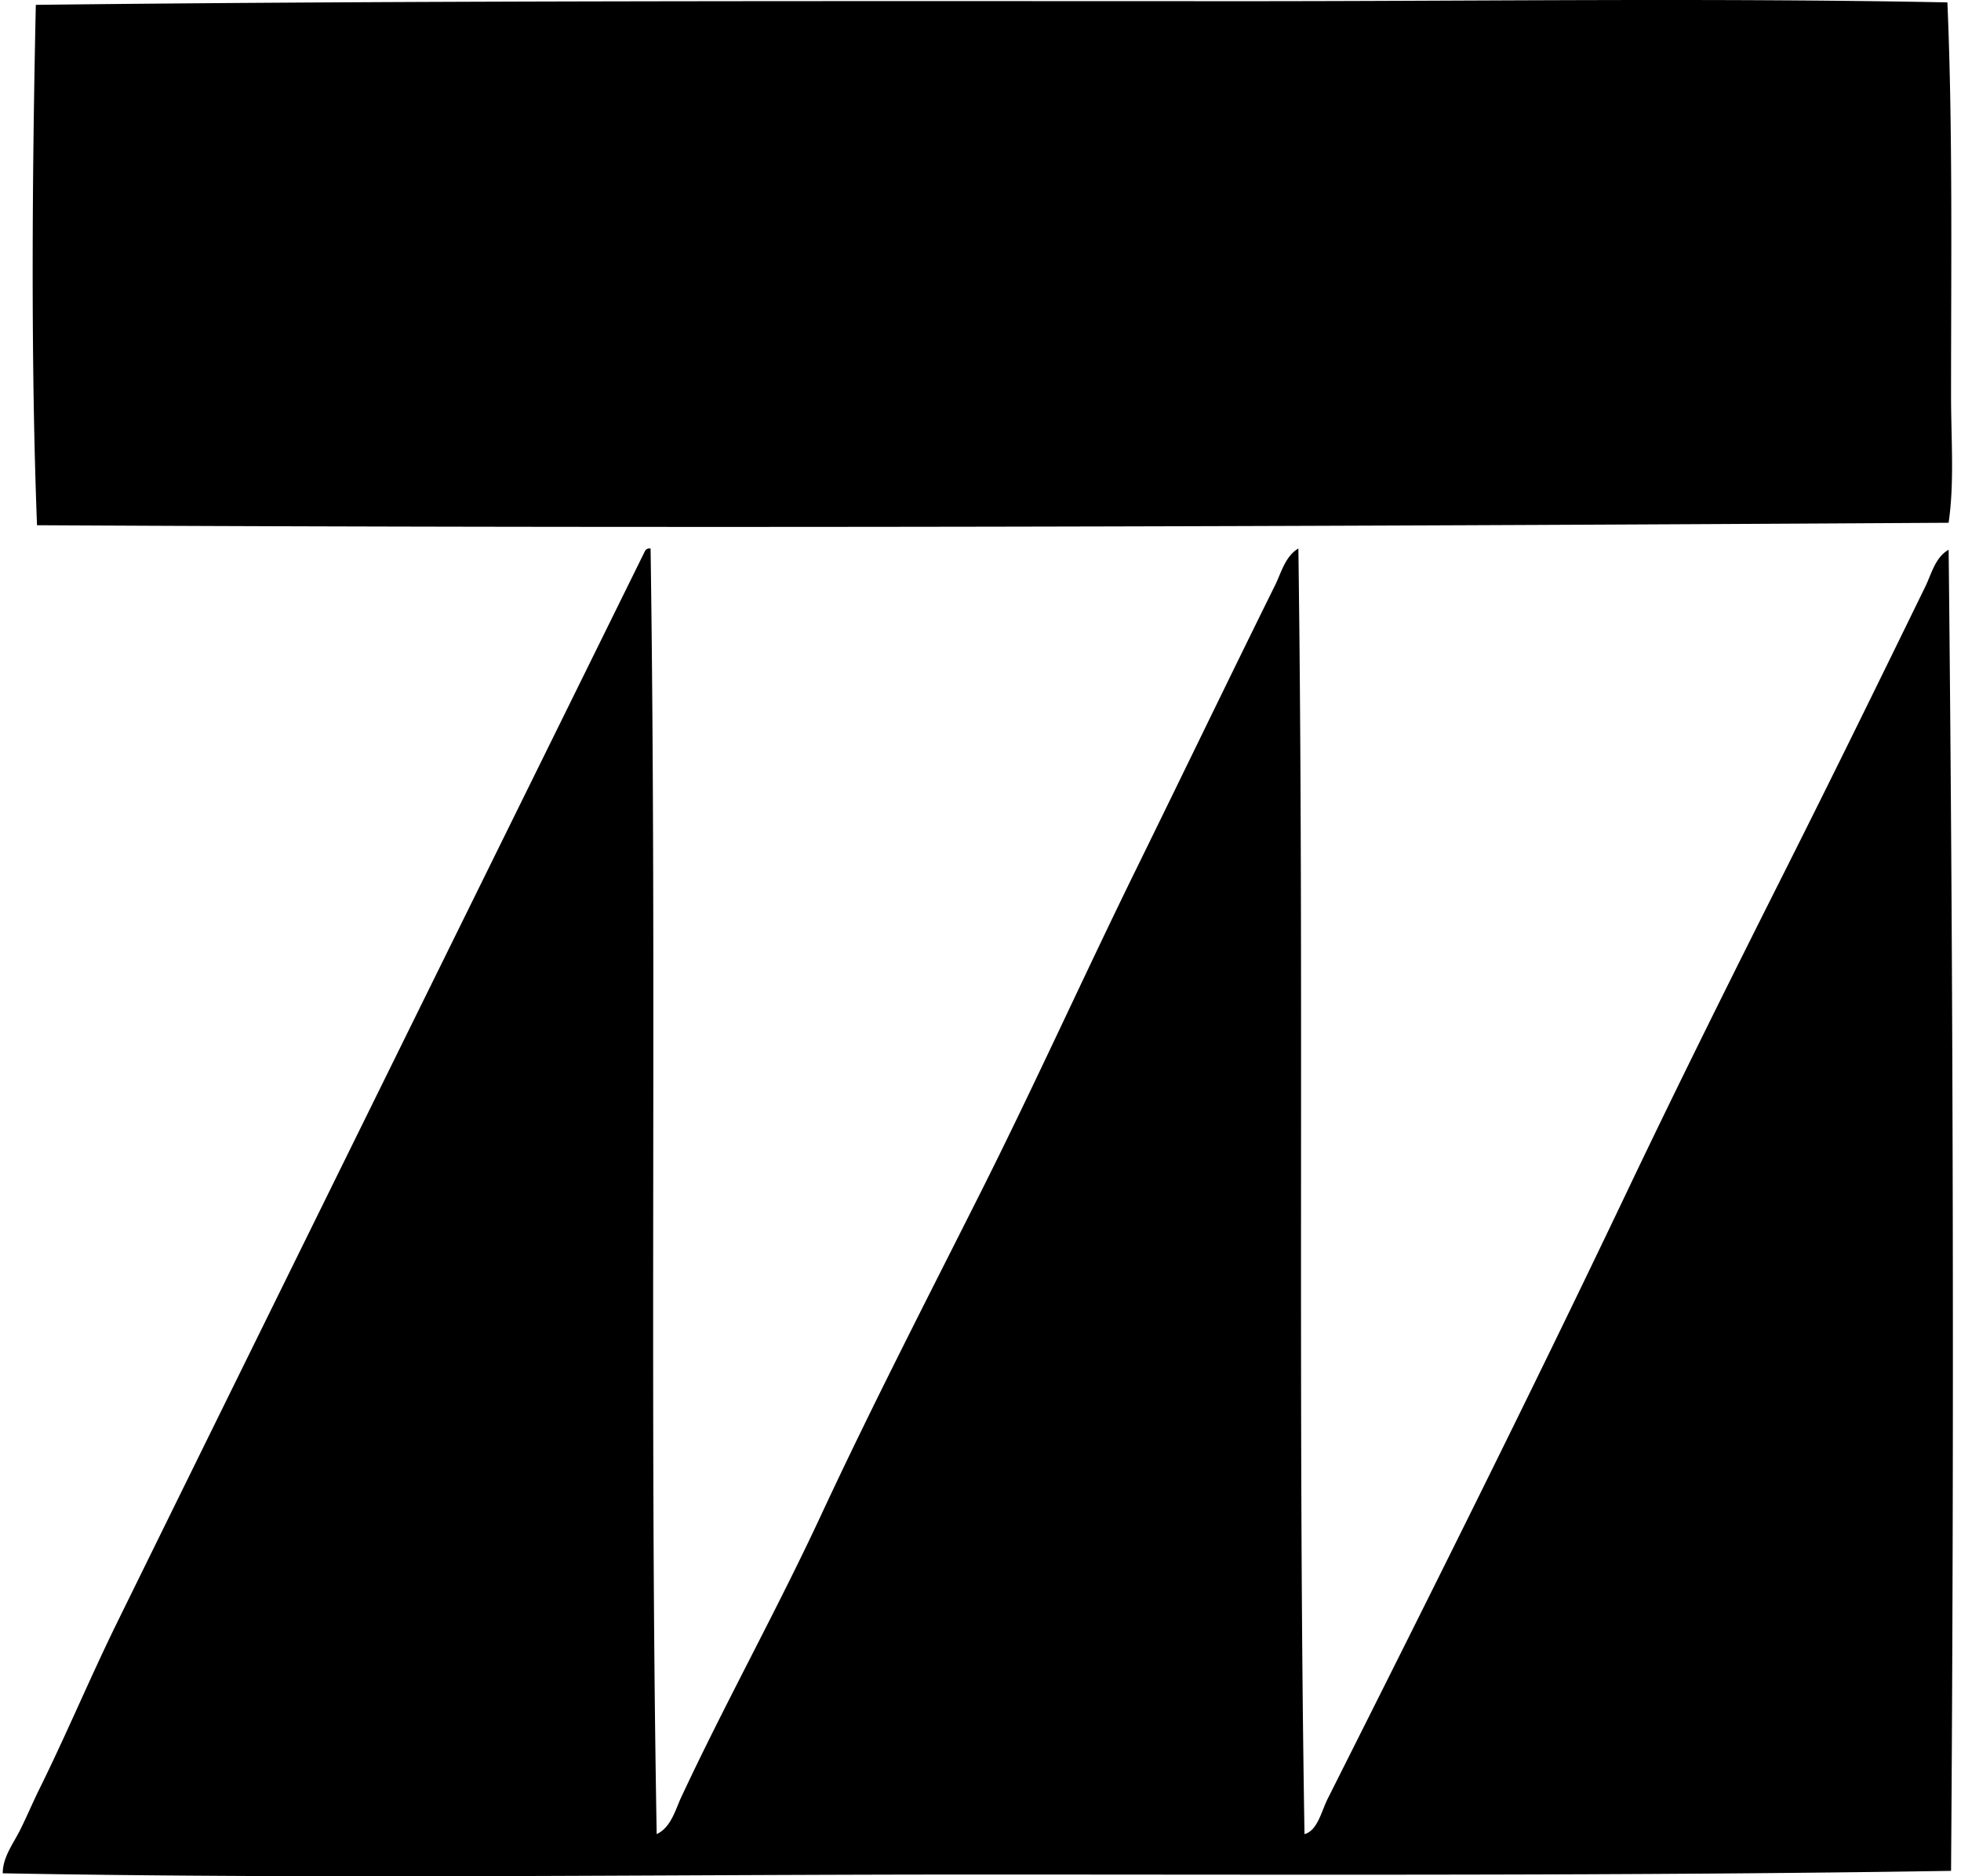
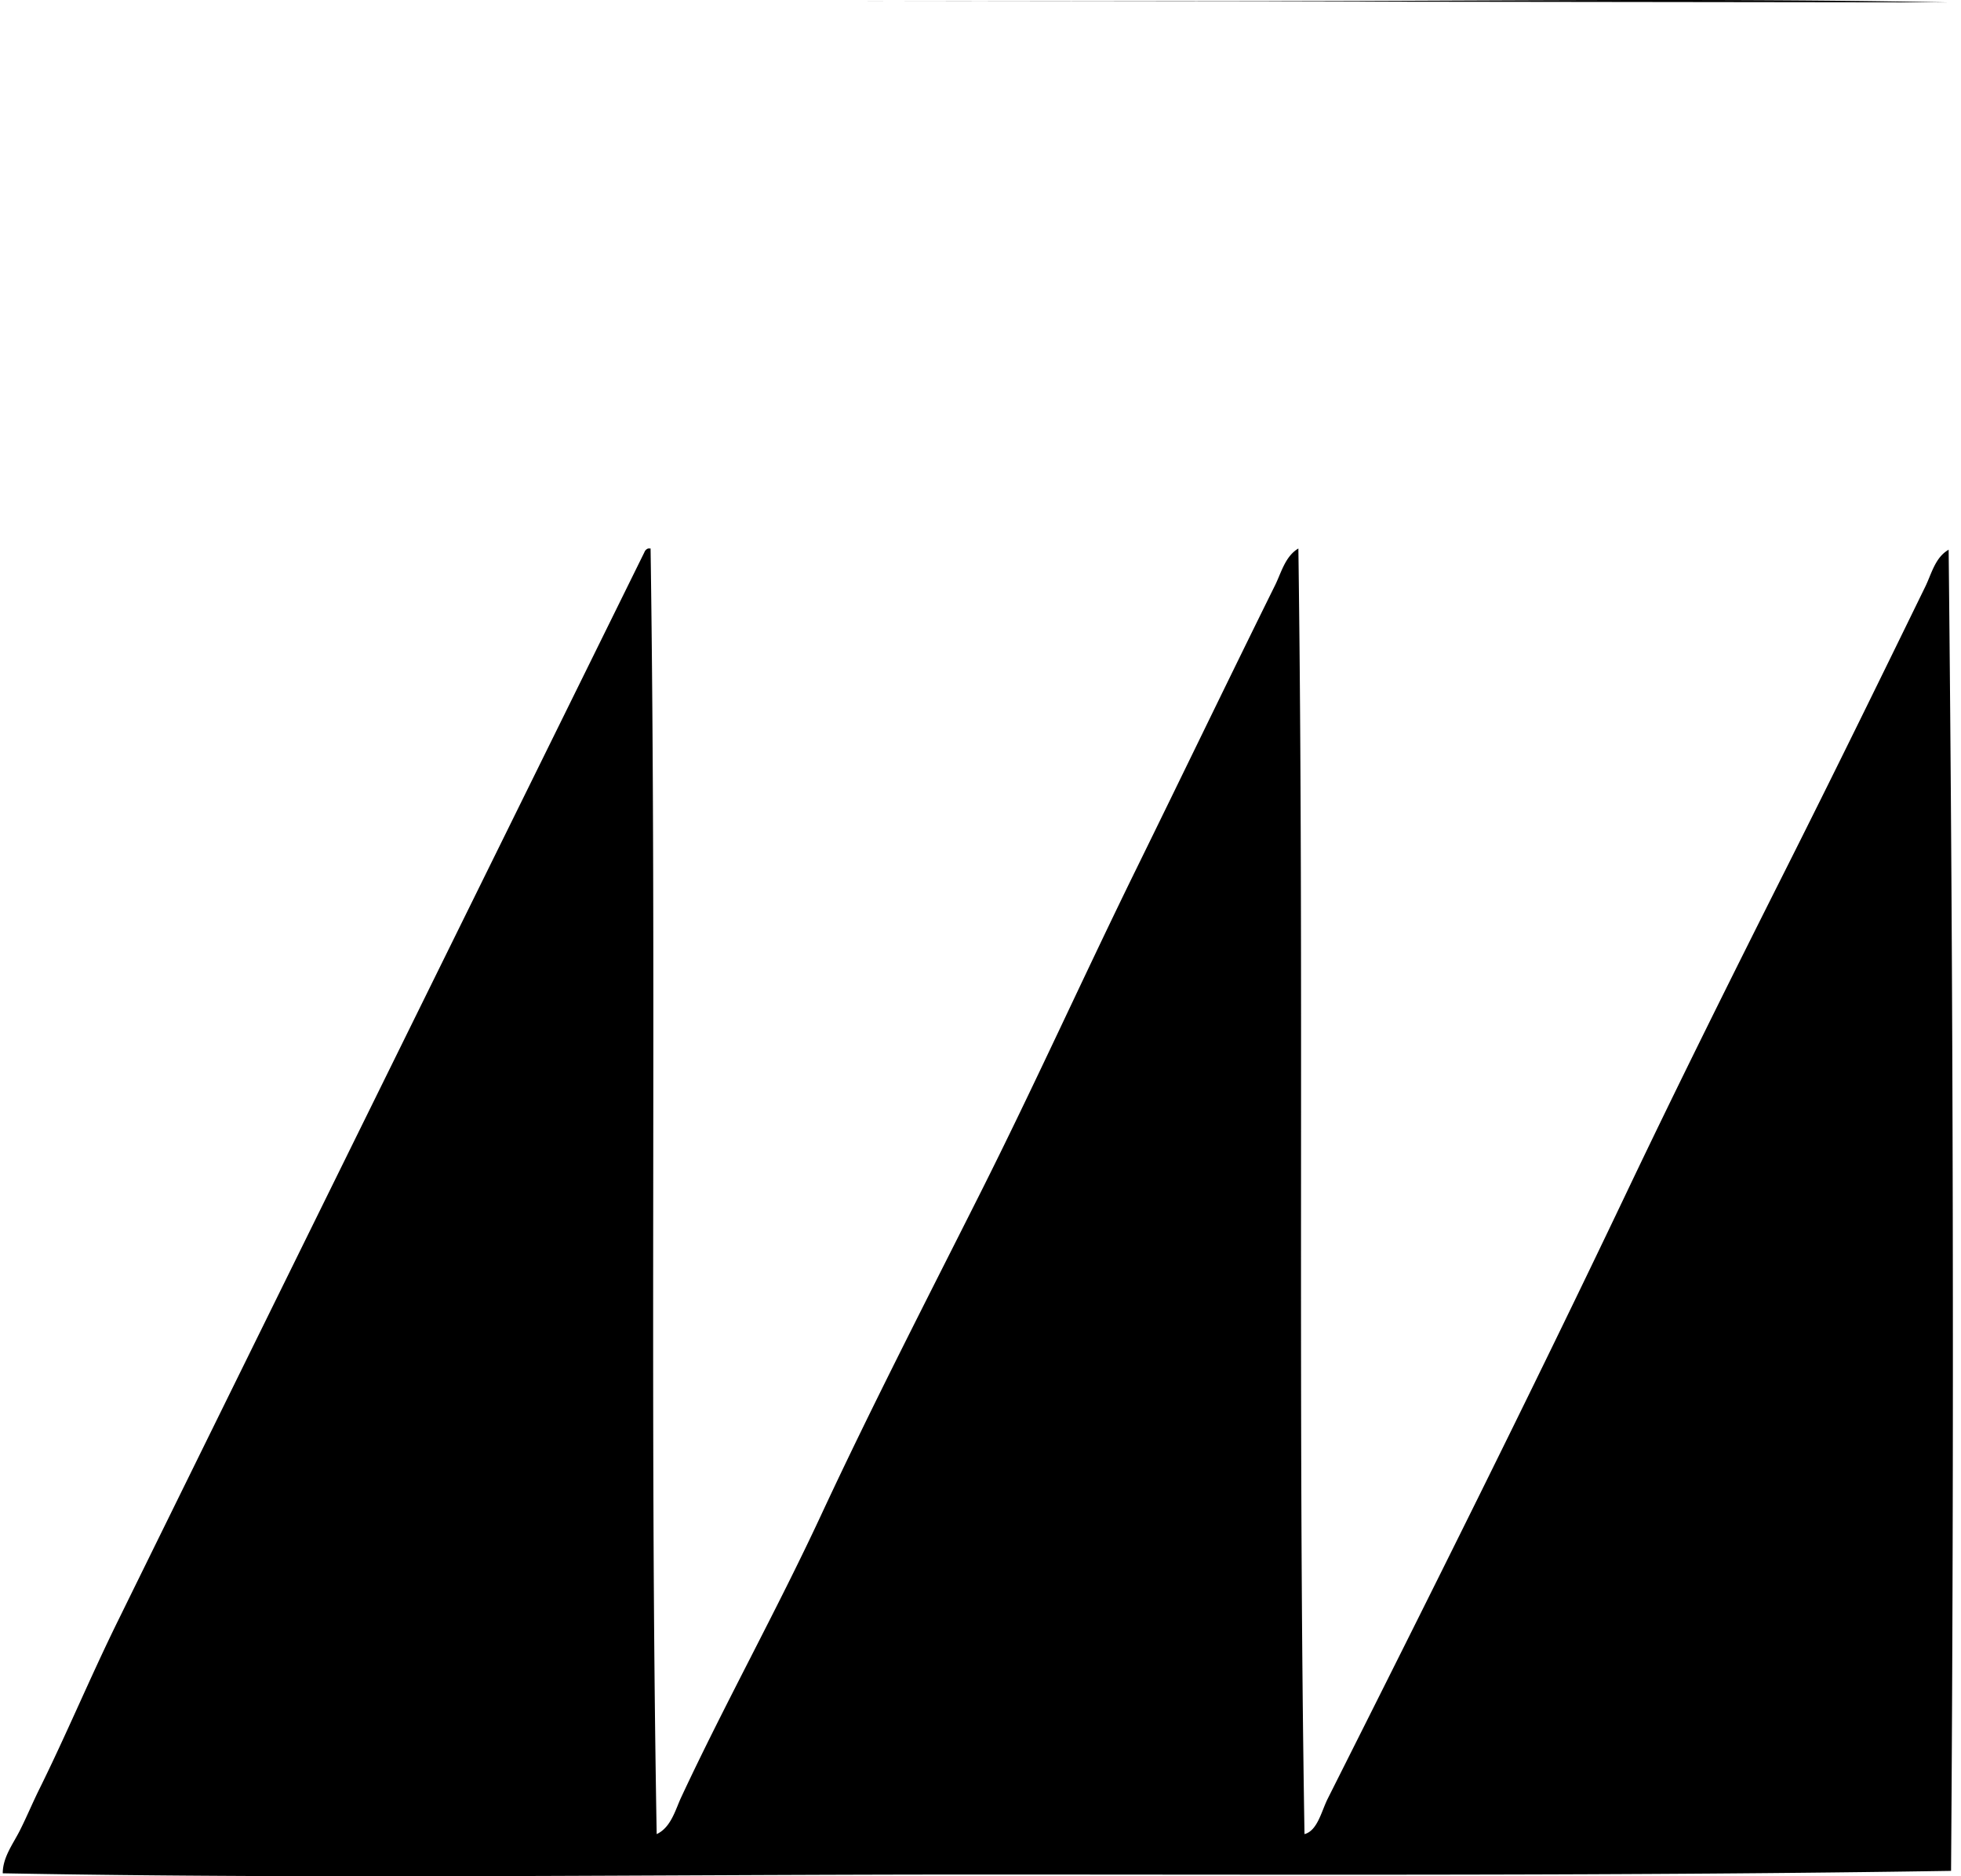
<svg xmlns="http://www.w3.org/2000/svg" width="209" height="200" fill="none" viewBox="0 0 209 200">
-   <path fill="#000" fill-rule="evenodd" d="M207.549.255c.575 13.307.392 27.86.39 41.897 0 4.627.371 9.258-.26 13.572-68.366.406-135.647.618-203.734.263-.671-17.298-.52-37.527-.127-55.47C44.736.045 89.185.12 132.376.127c25.097.003 50.256-.36 75.173.128ZM69.987 195.506c1.528-.705 1.997-2.601 2.61-3.916 4.651-9.966 10.164-19.882 14.88-30.017 5.359-11.523 11.238-22.934 16.966-34.326 5.773-11.483 11.061-23.215 16.707-34.716 4.922-10.032 9.748-20.043 14.747-30.15.653-1.317 1.074-3.086 2.482-3.916.632 45.437-.095 91.376.653 137.041 1.387-.366 1.792-2.418 2.479-3.784 10.682-21.252 21.542-42.968 31.847-64.605 5.463-11.472 11.223-23.037 16.967-34.456 5.054-10.05 9.923-19.993 14.879-30.147.655-1.342 1.042-3.102 2.48-3.917.496 46.154.588 95.97.257 140.826-34.164.541-68.851.39-103.758.39-34.774.003-69.728.496-103.89-.13 0-1.718 1.1-3.124 1.827-4.569.727-1.443 1.371-2.989 2.09-4.439 2.917-5.901 5.383-11.841 8.35-17.879 18.611-37.867 37.432-76.014 56.123-113.939a.667.667 0 0 1 .392-.392h.263c.678 46.307-.144 91.705.65 137.041Z" clip-rule="evenodd" />
+   <path fill="#000" fill-rule="evenodd" d="M207.549.255C44.736.045 89.185.12 132.376.127c25.097.003 50.256-.36 75.173.128ZM69.987 195.506c1.528-.705 1.997-2.601 2.61-3.916 4.651-9.966 10.164-19.882 14.88-30.017 5.359-11.523 11.238-22.934 16.966-34.326 5.773-11.483 11.061-23.215 16.707-34.716 4.922-10.032 9.748-20.043 14.747-30.15.653-1.317 1.074-3.086 2.482-3.916.632 45.437-.095 91.376.653 137.041 1.387-.366 1.792-2.418 2.479-3.784 10.682-21.252 21.542-42.968 31.847-64.605 5.463-11.472 11.223-23.037 16.967-34.456 5.054-10.05 9.923-19.993 14.879-30.147.655-1.342 1.042-3.102 2.48-3.917.496 46.154.588 95.97.257 140.826-34.164.541-68.851.39-103.758.39-34.774.003-69.728.496-103.89-.13 0-1.718 1.1-3.124 1.827-4.569.727-1.443 1.371-2.989 2.09-4.439 2.917-5.901 5.383-11.841 8.35-17.879 18.611-37.867 37.432-76.014 56.123-113.939a.667.667 0 0 1 .392-.392h.263c.678 46.307-.144 91.705.65 137.041Z" clip-rule="evenodd" />
</svg>